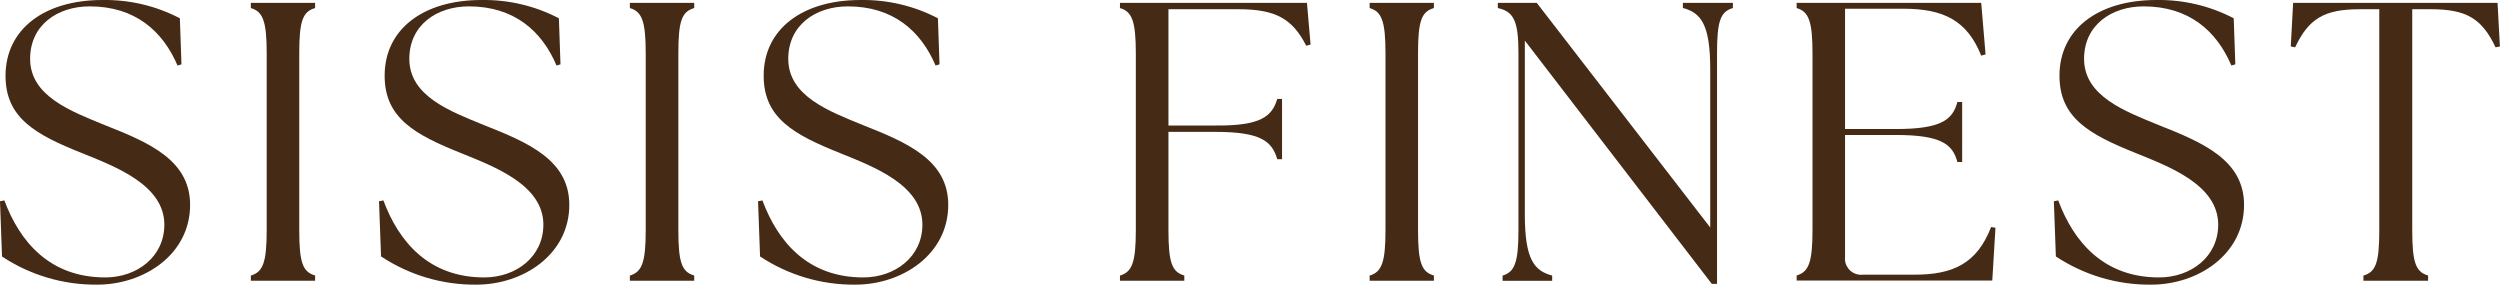
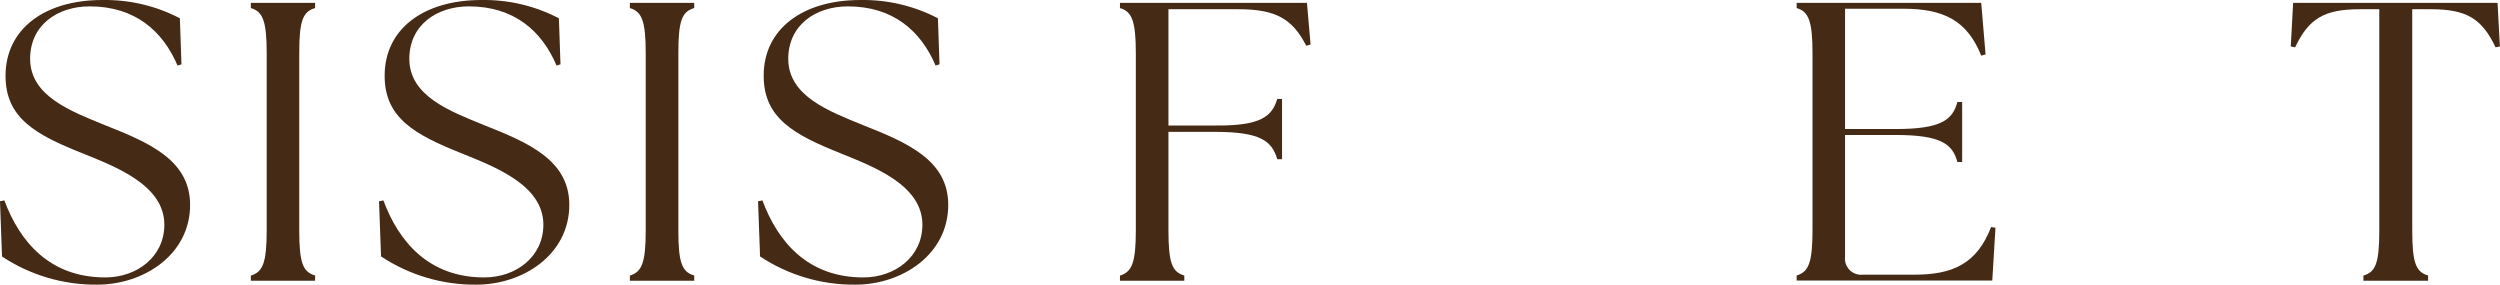
<svg xmlns="http://www.w3.org/2000/svg" id="Ebene_2" viewBox="0 0 298 33.93">
  <defs>
    <style>
      .cls-1 {
        fill: #452a15;
      }
    </style>
  </defs>
  <g id="Ebene_1-2" data-name="Ebene_1">
    <g>
      <path class="cls-1" d="M.24,30.57l-.24-6.58.52-.1c1.85,4.97,5.44,9.18,12.02,9.18,3.79,0,7.05-2.46,7.05-6.29,0-4.73-5.82-6.91-9.79-8.52C4.21,16.04.66,14.05.66,9.04.66,3.5,5.25,0,12.21,0c3.21-.05,6.38.69,9.23,2.18l.19,5.49-.47.14C19.4,3.69,16.09.76,10.69.76,6.86.76,3.59,2.98,3.59,7.01c0,4.45,4.87,6.25,8.9,7.9,5.25,2.08,10.17,4.16,10.17,9.51,0,5.91-5.49,9.51-11.07,9.51-4.04.04-7.99-1.13-11.36-3.36" />
      <path class="cls-1" d="M29.9,32.85c1.42-.43,1.89-1.51,1.89-5.39V6.35c0-3.88-.47-4.97-1.89-5.39V.34h7.66v.62c-1.47.43-1.89,1.51-1.89,5.39v21.1c0,3.88.43,4.97,1.89,5.39v.62h-7.66v-.62Z" />
      <path class="cls-1" d="M45.42,30.57l-.24-6.58.52-.1c1.85,4.97,5.44,9.18,12.02,9.18,3.79,0,7.05-2.46,7.05-6.29,0-4.73-5.82-6.91-9.79-8.52-5.58-2.23-9.13-4.21-9.13-9.23C45.84,3.5,50.43,0,57.39,0c3.21-.05,6.38.69,9.23,2.18l.19,5.49-.47.14c-1.75-4.12-5.06-7.05-10.45-7.05-3.83,0-7.1,2.23-7.1,6.25,0,4.45,4.87,6.25,8.9,7.9,5.25,2.08,10.17,4.16,10.17,9.51,0,5.91-5.49,9.51-11.07,9.51-4.04.04-7.99-1.13-11.36-3.36" />
      <path class="cls-1" d="M75.08,32.85c1.42-.43,1.89-1.51,1.89-5.39V6.35c0-3.88-.47-4.97-1.89-5.39V.34h7.67v.62c-1.47.43-1.89,1.51-1.89,5.39v21.1c0,3.88.43,4.97,1.89,5.39v.62h-7.67v-.62Z" />
      <path class="cls-1" d="M90.6,30.57l-.24-6.58.52-.1c1.85,4.97,5.44,9.18,12.02,9.18,3.79,0,7.05-2.46,7.05-6.29,0-4.73-5.82-6.91-9.79-8.52-5.58-2.23-9.13-4.21-9.13-9.23C91.02,3.5,95.61,0,102.57,0c3.21-.05,6.38.69,9.23,2.18l.19,5.49-.47.14c-1.75-4.12-5.06-7.05-10.46-7.05-3.83,0-7.1,2.23-7.1,6.25,0,4.45,4.87,6.25,8.9,7.9,5.25,2.08,10.17,4.16,10.17,9.51,0,5.91-5.49,9.51-11.07,9.51-4.04.04-7.99-1.13-11.36-3.36" />
      <path class="cls-1" d="M133.5,32.85c1.42-.43,1.89-1.51,1.89-5.39V6.35c0-3.88-.47-4.97-1.89-5.39V.34h22.29l.43,4.97-.52.14c-1.61-3.17-3.6-4.35-8.04-4.35h-8.38v13.86h5.63c5.39.05,6.72-1.09,7.34-3.17h.57v7.19h-.57c-.62-2.13-1.94-3.26-7.34-3.26h-5.63v11.73c0,3.88.43,4.97,1.89,5.39v.62h-7.67v-.62Z" />
-       <path class="cls-1" d="M163.26,32.85c1.42-.43,1.89-1.51,1.89-5.39V6.35c0-3.88-.47-4.97-1.89-5.39V.34h7.66v.62c-1.47.43-1.89,1.51-1.89,5.39v21.1c0,3.88.43,4.97,1.89,5.39v.62h-7.66v-.62Z" />
-       <path class="cls-1" d="M181.76,4.83v20.73c0,5.39,1.13,6.72,3.26,7.29v.62h-5.91v-.62c1.42-.43,1.89-1.51,1.89-5.39V6.35c0-3.88-.57-4.97-2.46-5.39V.34h4.64l20.68,26.78V8.24c0-5.39-1.14-6.72-3.26-7.29V.34h5.96v.62c-1.47.43-1.89,1.51-1.89,5.39v27.49h-.62l-22.29-29Z" />
      <path class="cls-1" d="M214.16,33.46v-.62c1.42-.43,1.89-1.51,1.89-5.39V6.35c0-3.88-.47-4.97-1.89-5.39V.34h22l.52,6.15-.52.14c-1.66-4.16-4.45-5.59-9.27-5.59h-6.96v14.34h6.06c5.39,0,6.76-1.09,7.33-3.22h.57v7.15h-.57c-.57-2.13-1.94-3.22-7.33-3.22h-6.06v14.52c-.12,1.05.63,2.01,1.69,2.13.15.02.29.02.44,0h6.15c4.54,0,7.43-1.28,9.13-5.68l.52.09-.38,6.29h-23.32Z" />
-       <path class="cls-1" d="M245.06,30.57l-.24-6.58.52-.1c1.85,4.97,5.44,9.18,12.02,9.18,3.79,0,7.05-2.46,7.05-6.29,0-4.73-5.82-6.91-9.79-8.52-5.58-2.23-9.13-4.21-9.13-9.23C245.48,3.5,250.07,0,257.03,0c3.21-.05,6.38.69,9.23,2.18l.19,5.49-.47.14c-1.75-4.12-5.06-7.05-10.46-7.05-3.83,0-7.1,2.23-7.1,6.25,0,4.45,4.87,6.25,8.9,7.9,5.25,2.08,10.17,4.16,10.17,9.51,0,5.91-5.49,9.51-11.07,9.51-4.04.04-7.99-1.13-11.36-3.36" />
      <path class="cls-1" d="M281.72,32.85c1.47-.43,1.89-1.51,1.89-5.39V1.1h-2.32c-4.26,0-6.1,1.13-7.71,4.54l-.52-.1.28-5.2h24.37l.28,5.2-.52.1c-1.61-3.41-3.45-4.54-7.71-4.54h-2.22v26.35c0,3.88.43,4.97,1.89,5.39v.62h-7.71v-.62Z" />
    </g>
  </g>
</svg>